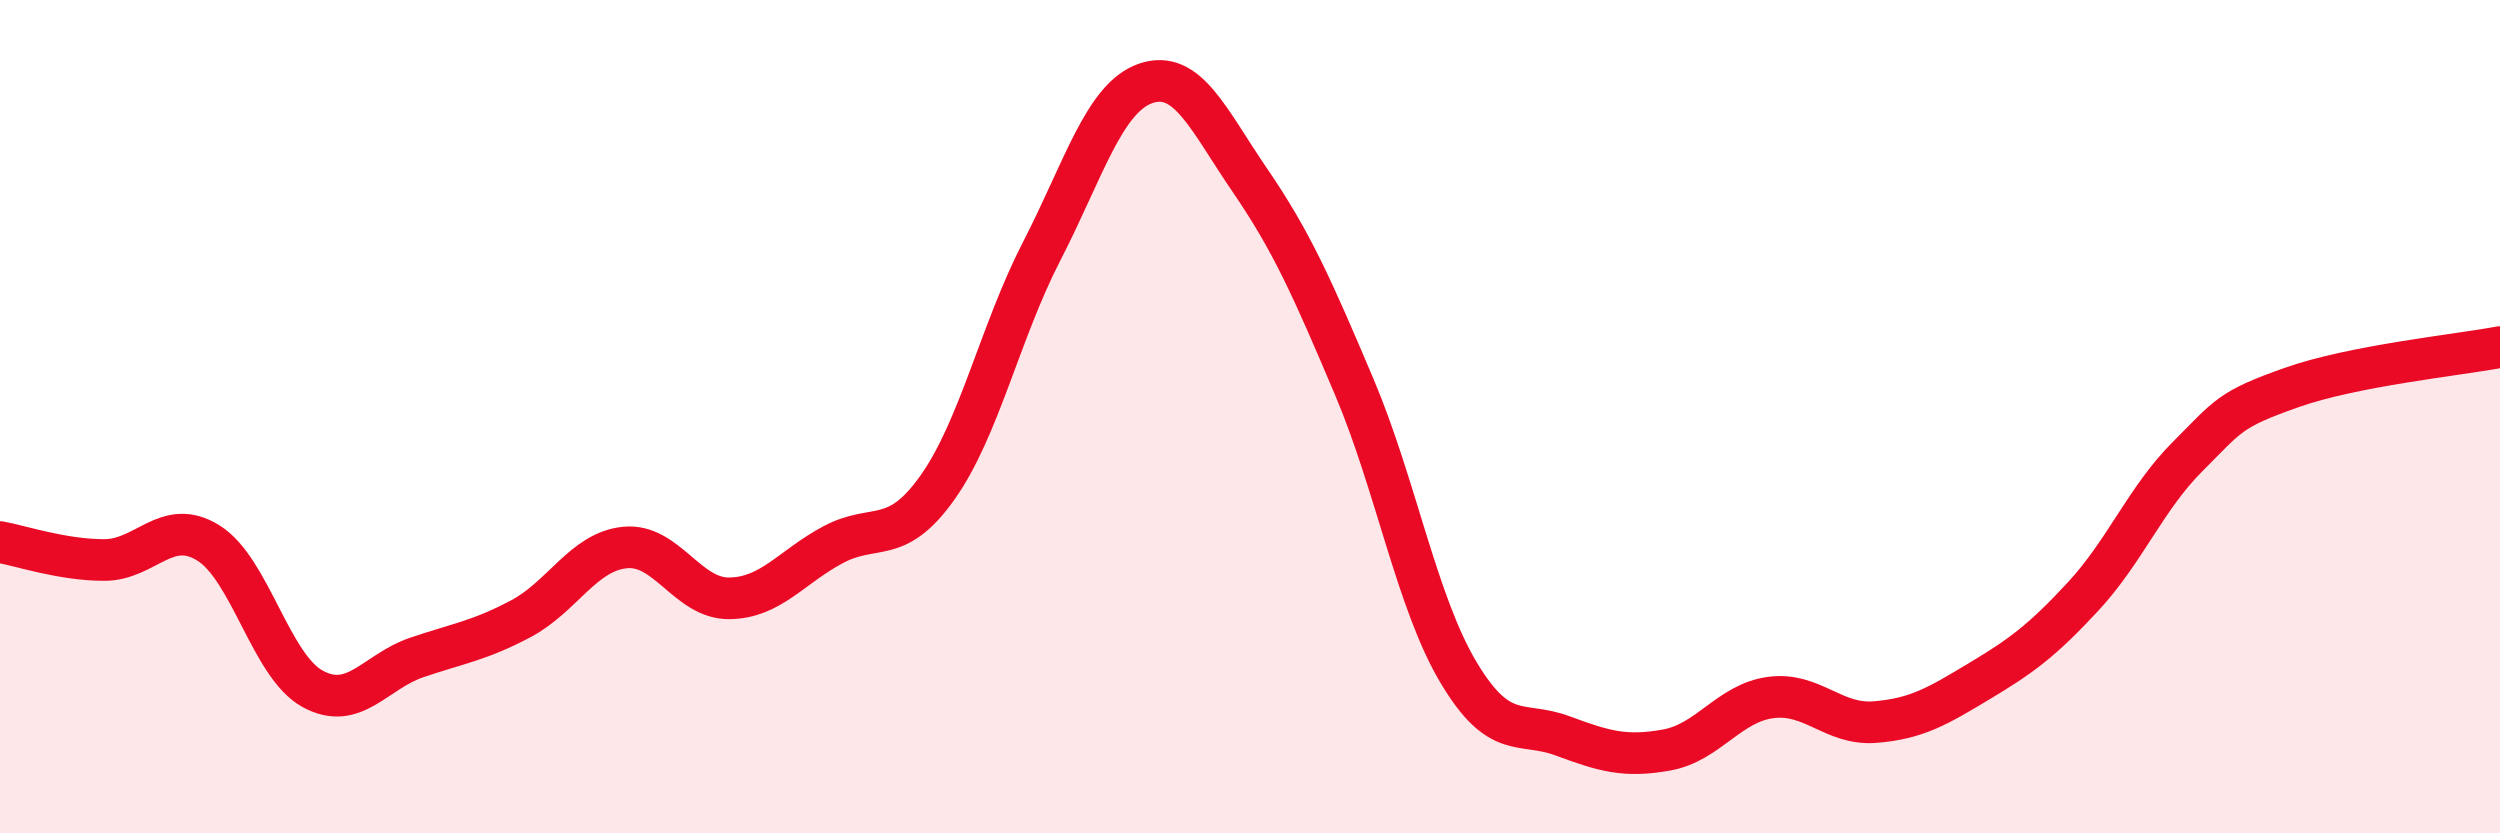
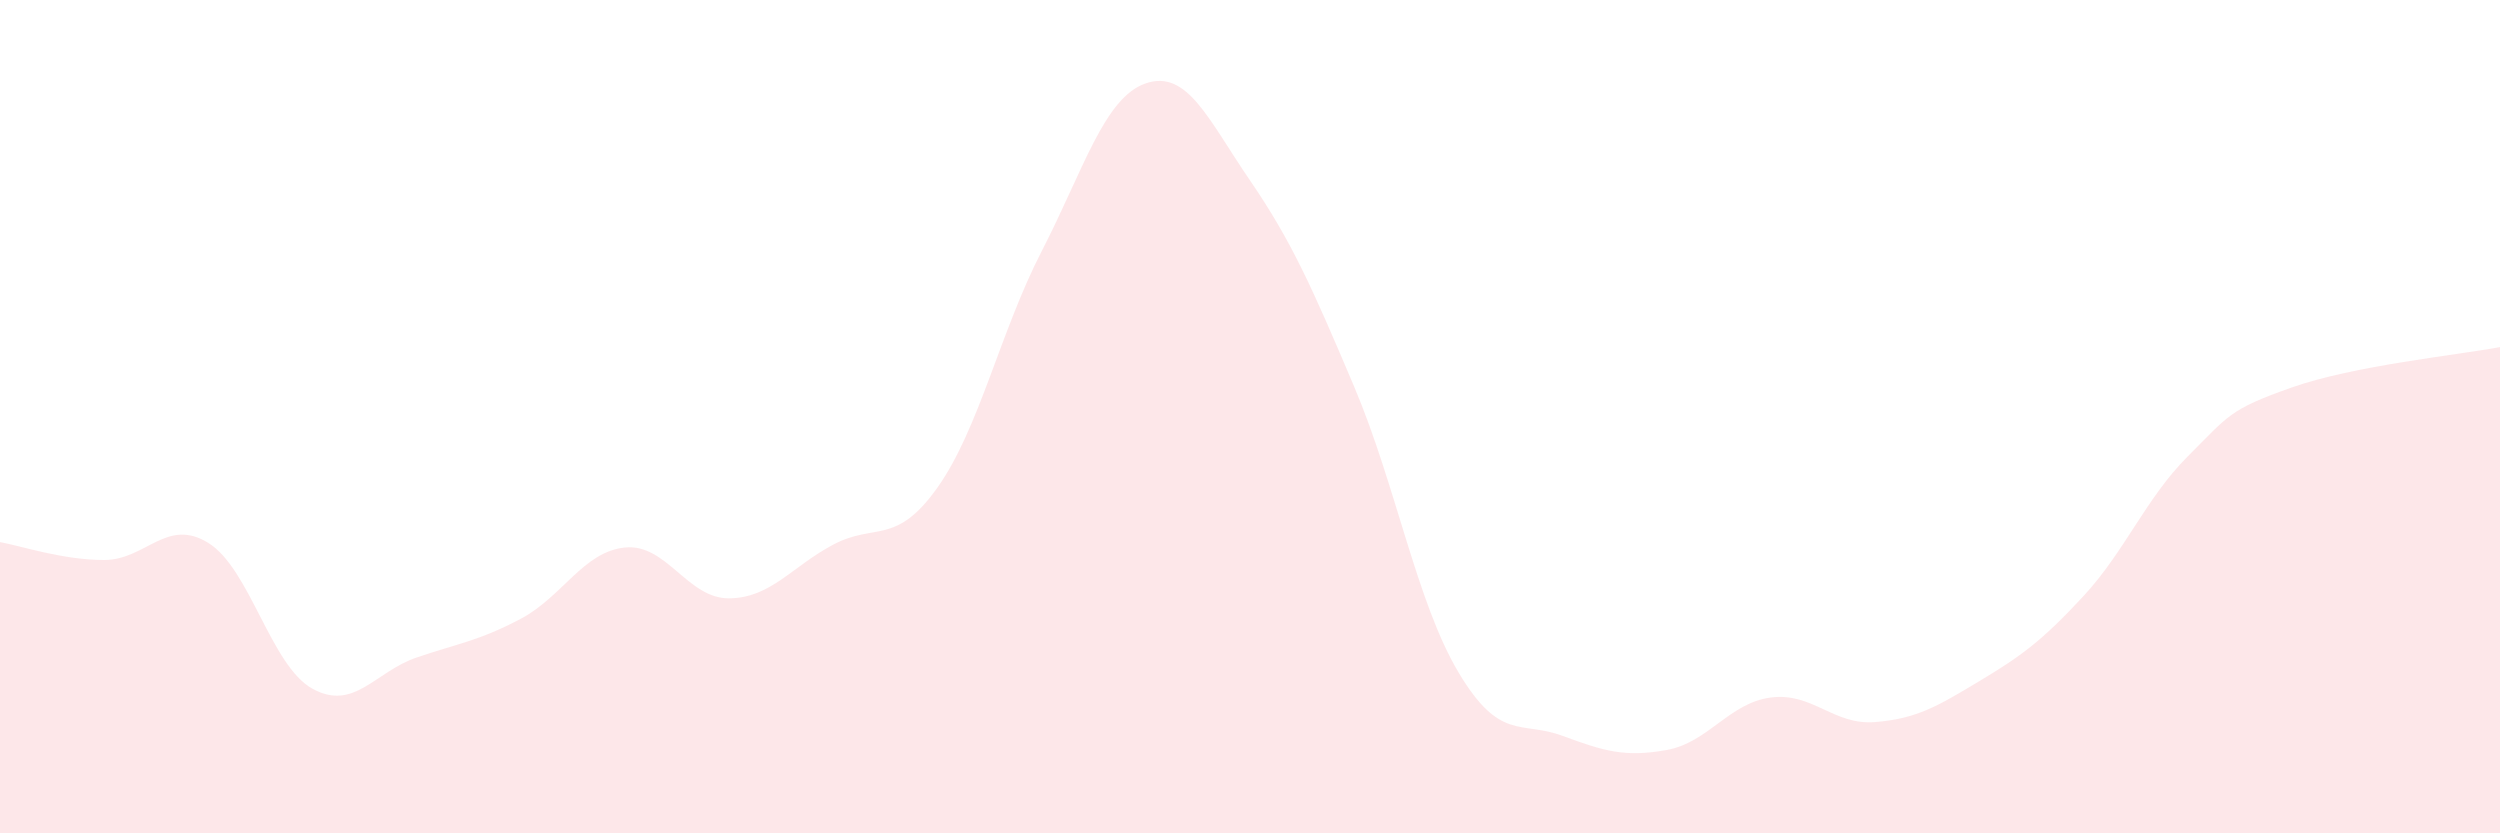
<svg xmlns="http://www.w3.org/2000/svg" width="60" height="20" viewBox="0 0 60 20">
  <path d="M 0,13.01 C 0.5,13.1 1.5,13.44 2.5,13.44 C 3.5,13.44 4,12.41 5,13.03 C 6,13.65 6.5,15.98 7.5,16.53 C 8.5,17.08 9,16.12 10,15.78 C 11,15.44 11.5,15.38 12.5,14.85 C 13.5,14.32 14,13.24 15,13.14 C 16,13.04 16.5,14.37 17.5,14.36 C 18.5,14.35 19,13.6 20,13.07 C 21,12.54 21.5,13.11 22.5,11.7 C 23.5,10.29 24,7.97 25,6.03 C 26,4.09 26.5,2.34 27.5,2 C 28.5,1.66 29,2.87 30,4.33 C 31,5.79 31.5,6.92 32.5,9.28 C 33.5,11.64 34,14.45 35,16.13 C 36,17.81 36.5,17.29 37.5,17.66 C 38.5,18.03 39,18.18 40,18 C 41,17.82 41.5,16.87 42.5,16.74 C 43.5,16.61 44,17.41 45,17.33 C 46,17.25 46.5,16.95 47.5,16.35 C 48.5,15.75 49,15.39 50,14.31 C 51,13.23 51.5,11.96 52.5,10.96 C 53.5,9.96 53.5,9.83 55,9.3 C 56.5,8.77 59,8.52 60,8.33L60 20L0 20Z" fill="#EB0A25" opacity="0.1" stroke-linecap="round" stroke-linejoin="round" />
-   <path d="M 0,13.01 C 0.5,13.1 1.5,13.44 2.5,13.44 C 3.5,13.44 4,12.41 5,13.03 C 6,13.65 6.5,15.98 7.5,16.53 C 8.5,17.08 9,16.12 10,15.78 C 11,15.44 11.5,15.38 12.5,14.85 C 13.5,14.32 14,13.24 15,13.14 C 16,13.04 16.5,14.37 17.5,14.36 C 18.5,14.35 19,13.6 20,13.07 C 21,12.54 21.5,13.11 22.5,11.7 C 23.5,10.29 24,7.97 25,6.03 C 26,4.09 26.5,2.34 27.5,2 C 28.5,1.66 29,2.87 30,4.33 C 31,5.79 31.5,6.92 32.5,9.28 C 33.5,11.64 34,14.45 35,16.13 C 36,17.81 36.5,17.29 37.5,17.66 C 38.5,18.03 39,18.18 40,18 C 41,17.82 41.5,16.87 42.5,16.74 C 43.5,16.61 44,17.41 45,17.33 C 46,17.25 46.5,16.95 47.5,16.35 C 48.5,15.75 49,15.39 50,14.31 C 51,13.23 51.5,11.96 52.5,10.96 C 53.5,9.96 53.5,9.83 55,9.3 C 56.5,8.77 59,8.52 60,8.33" stroke="#EB0A25" stroke-width="1" fill="none" stroke-linecap="round" stroke-linejoin="round" />
</svg>